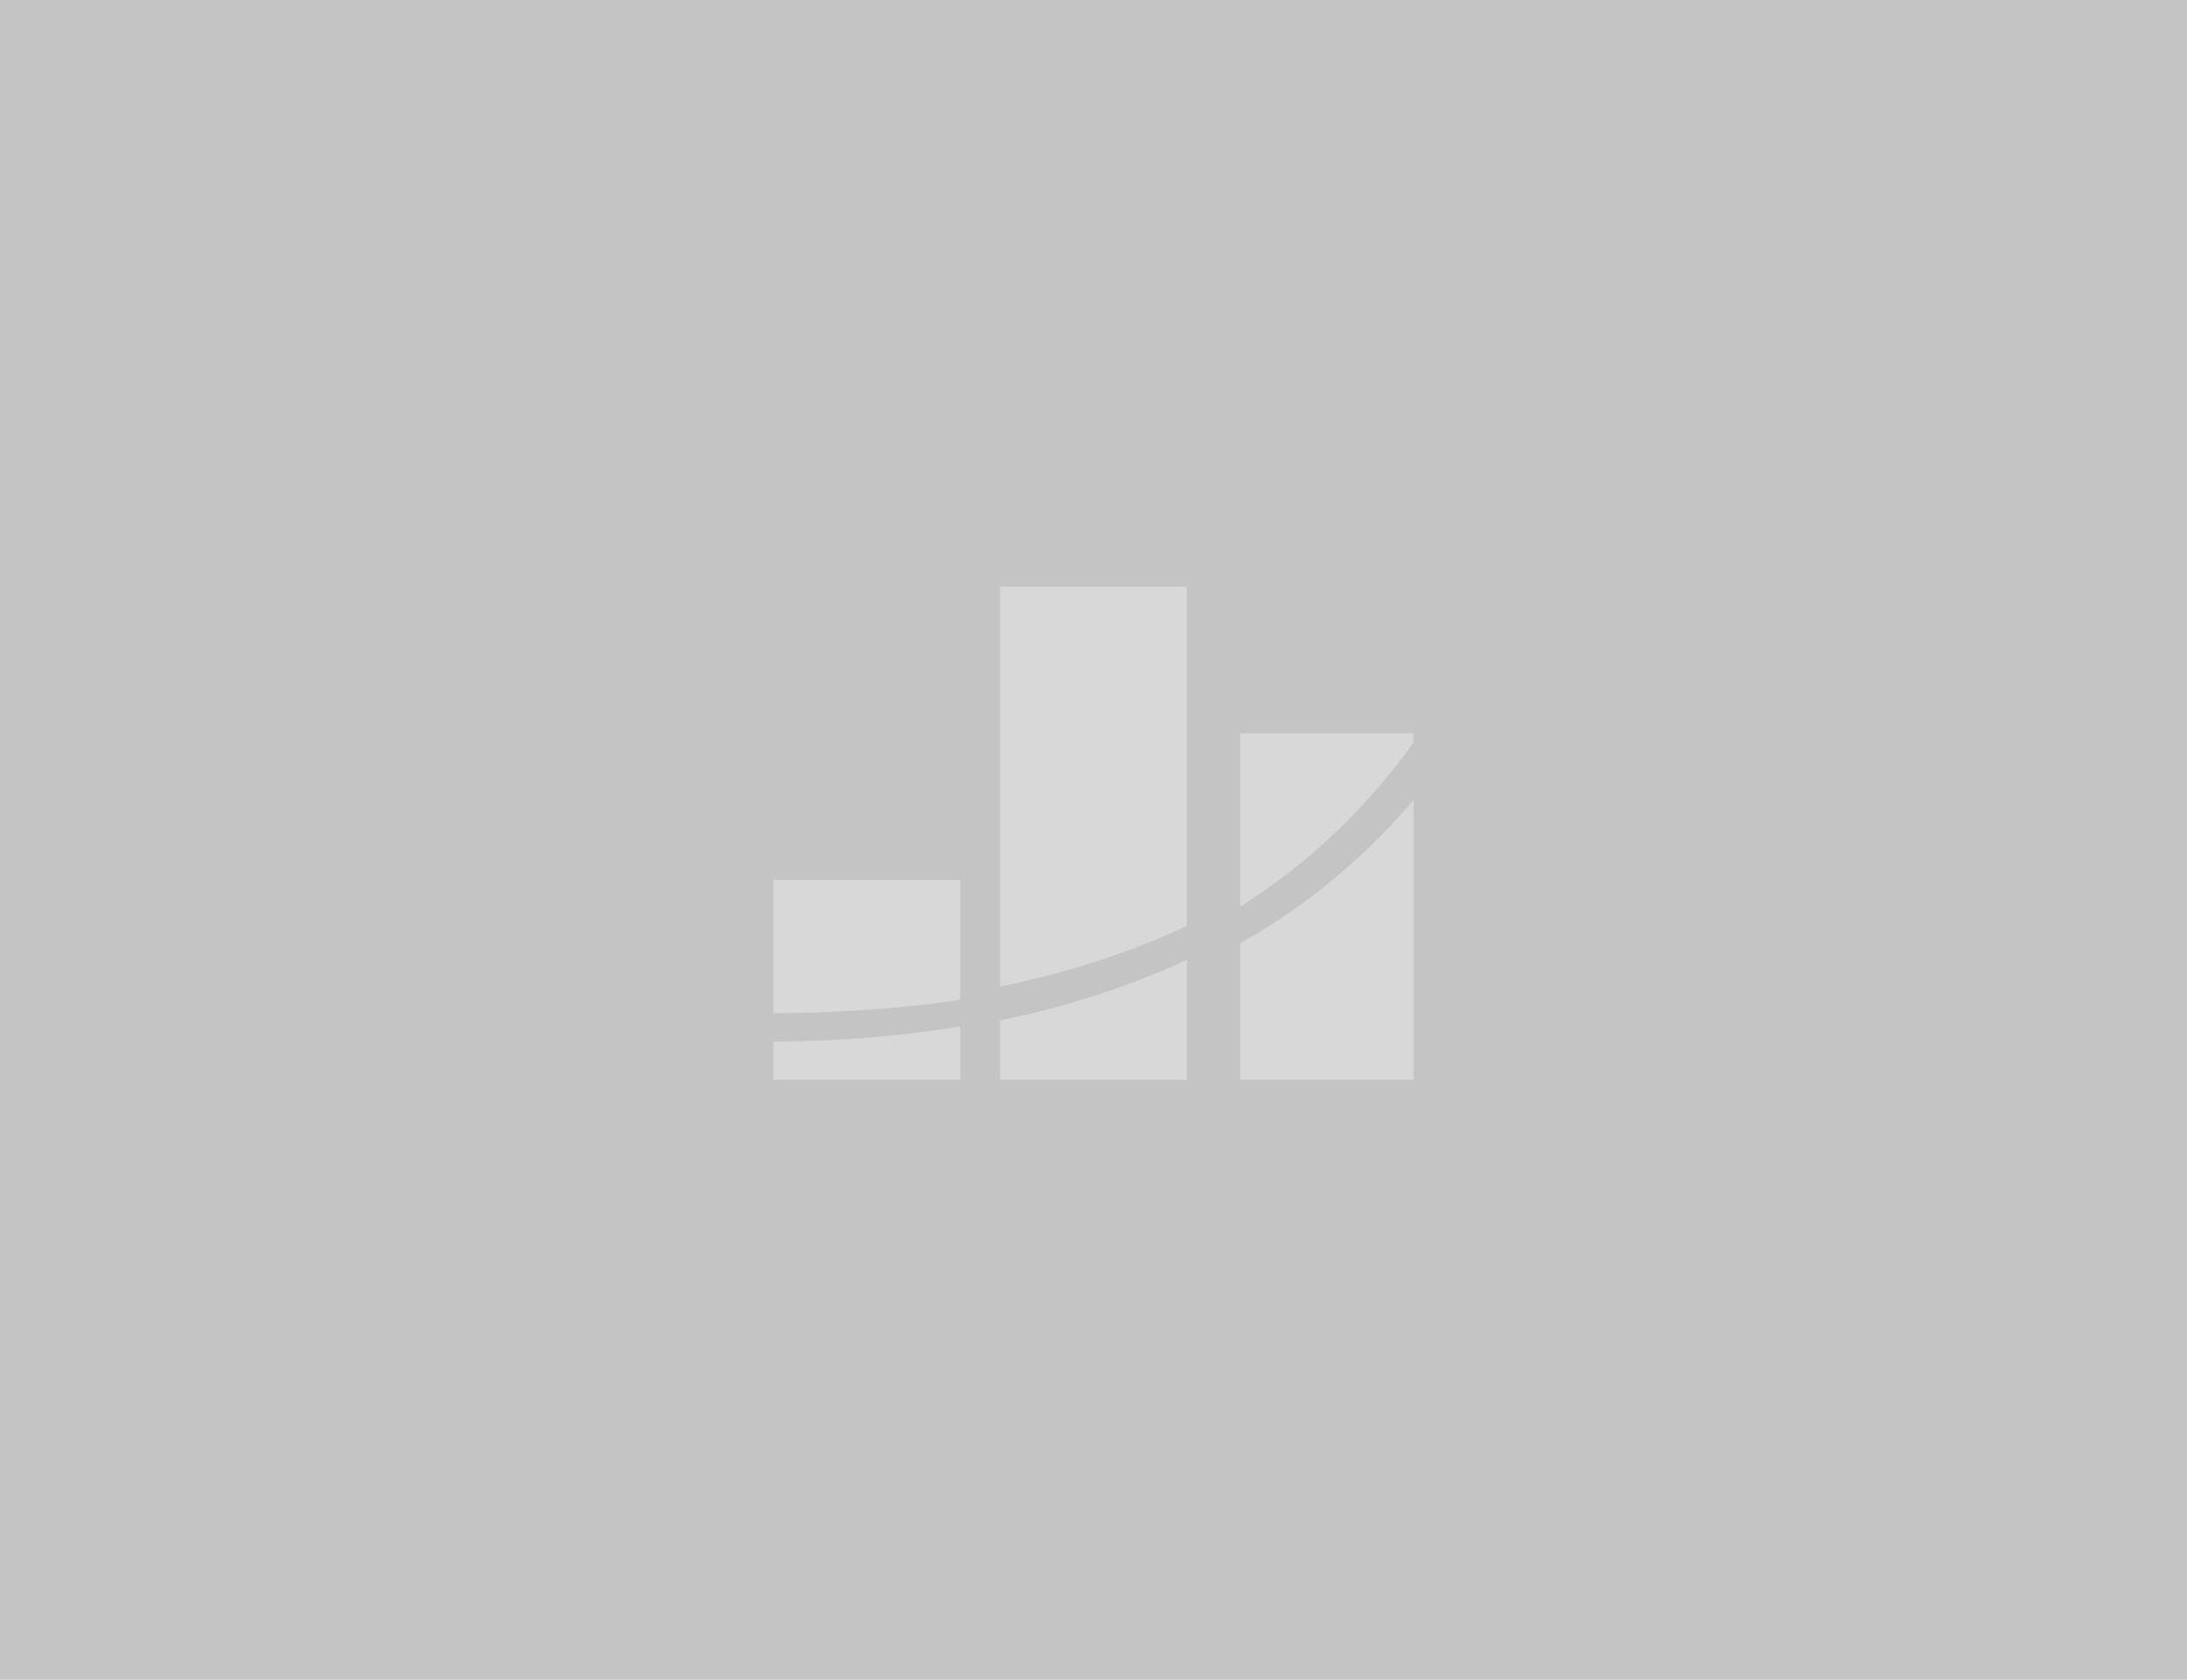
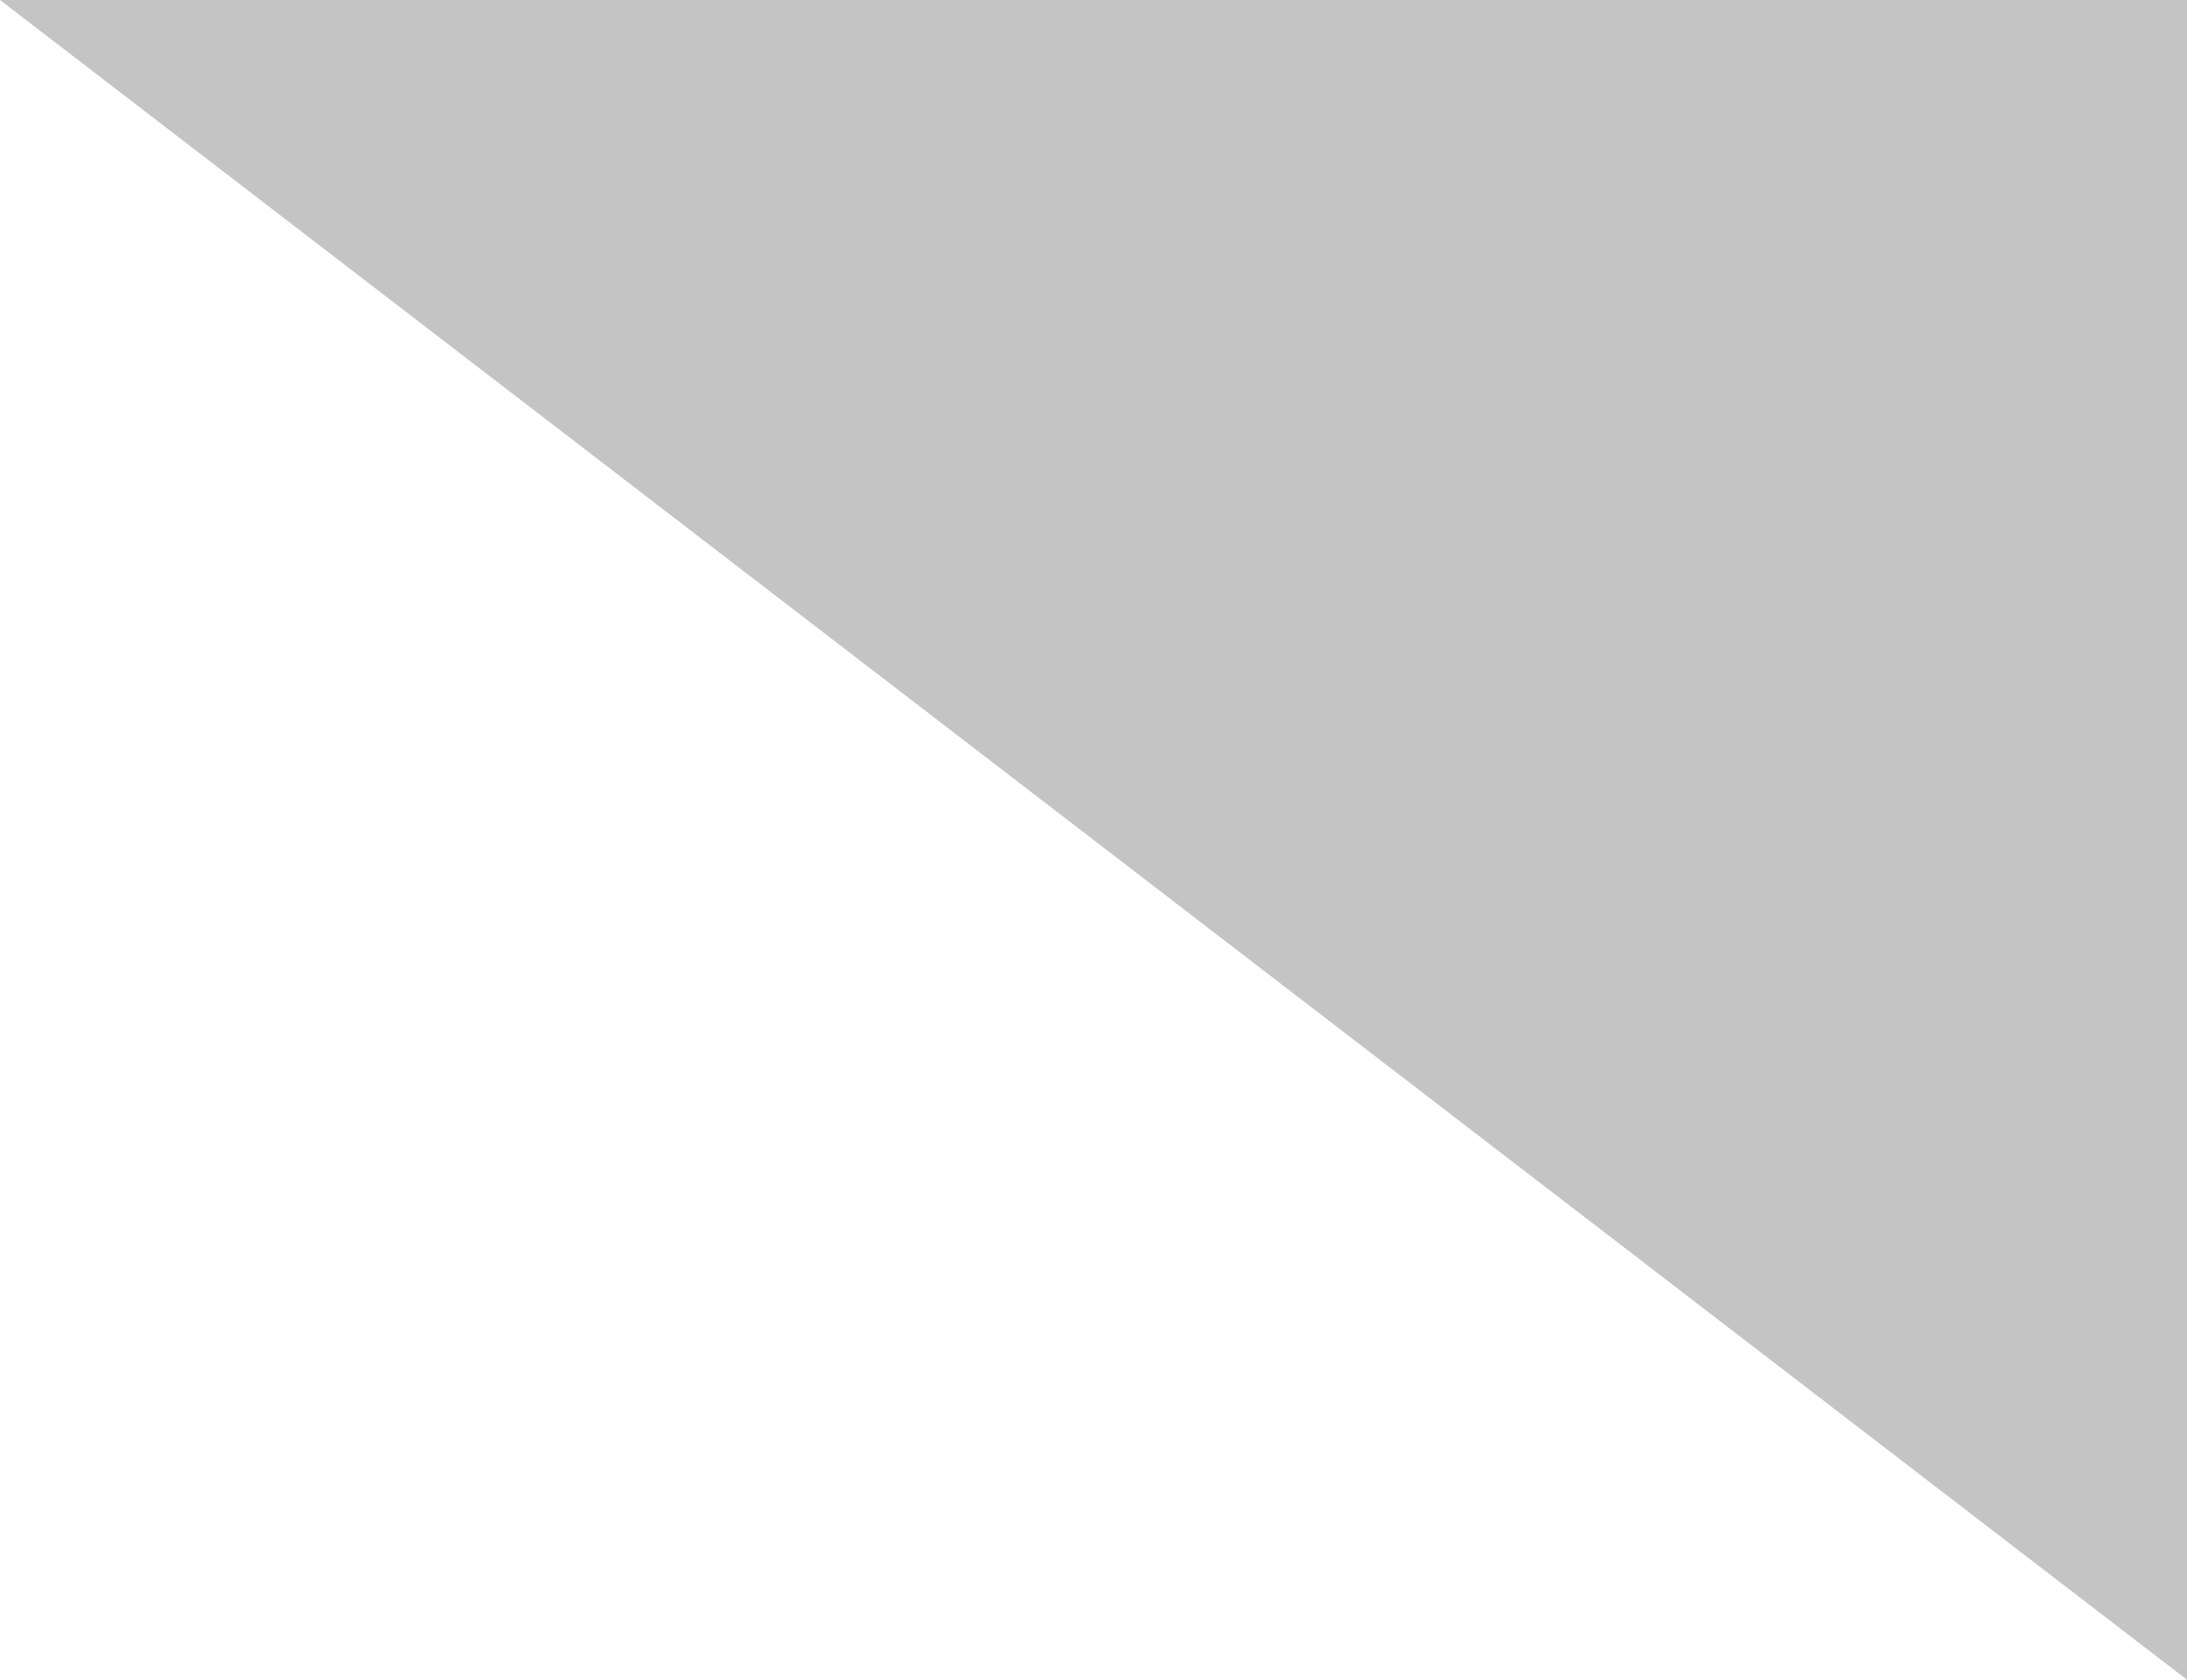
<svg xmlns="http://www.w3.org/2000/svg" width="164" height="126" viewBox="0 0 164 126" fill="none">
-   <path fill="#C4C4C4" d="M0 0h164v126H0z" />
-   <path d="M106 55.7V55H93v13c5.08-3.196 9.412-7.307 13-12.3zM93 70.76V81h13V60a47.465 47.465 0 01-13 10.76zM75 81h14v-9c-4.278 1.983-8.947 3.496-14 4.54V81zm14-37H75v30c5.08-1.041 9.75-2.554 14-4.54V44zM72 66H58v10c4.95-.014 9.61-.358 14-1v-9zM58 81h14v-4c-4.402.722-9.063 1.108-14 1.125V81z" fill="#D8D8D8" />
+   <path fill="#C4C4C4" d="M0 0h164v126z" />
</svg>